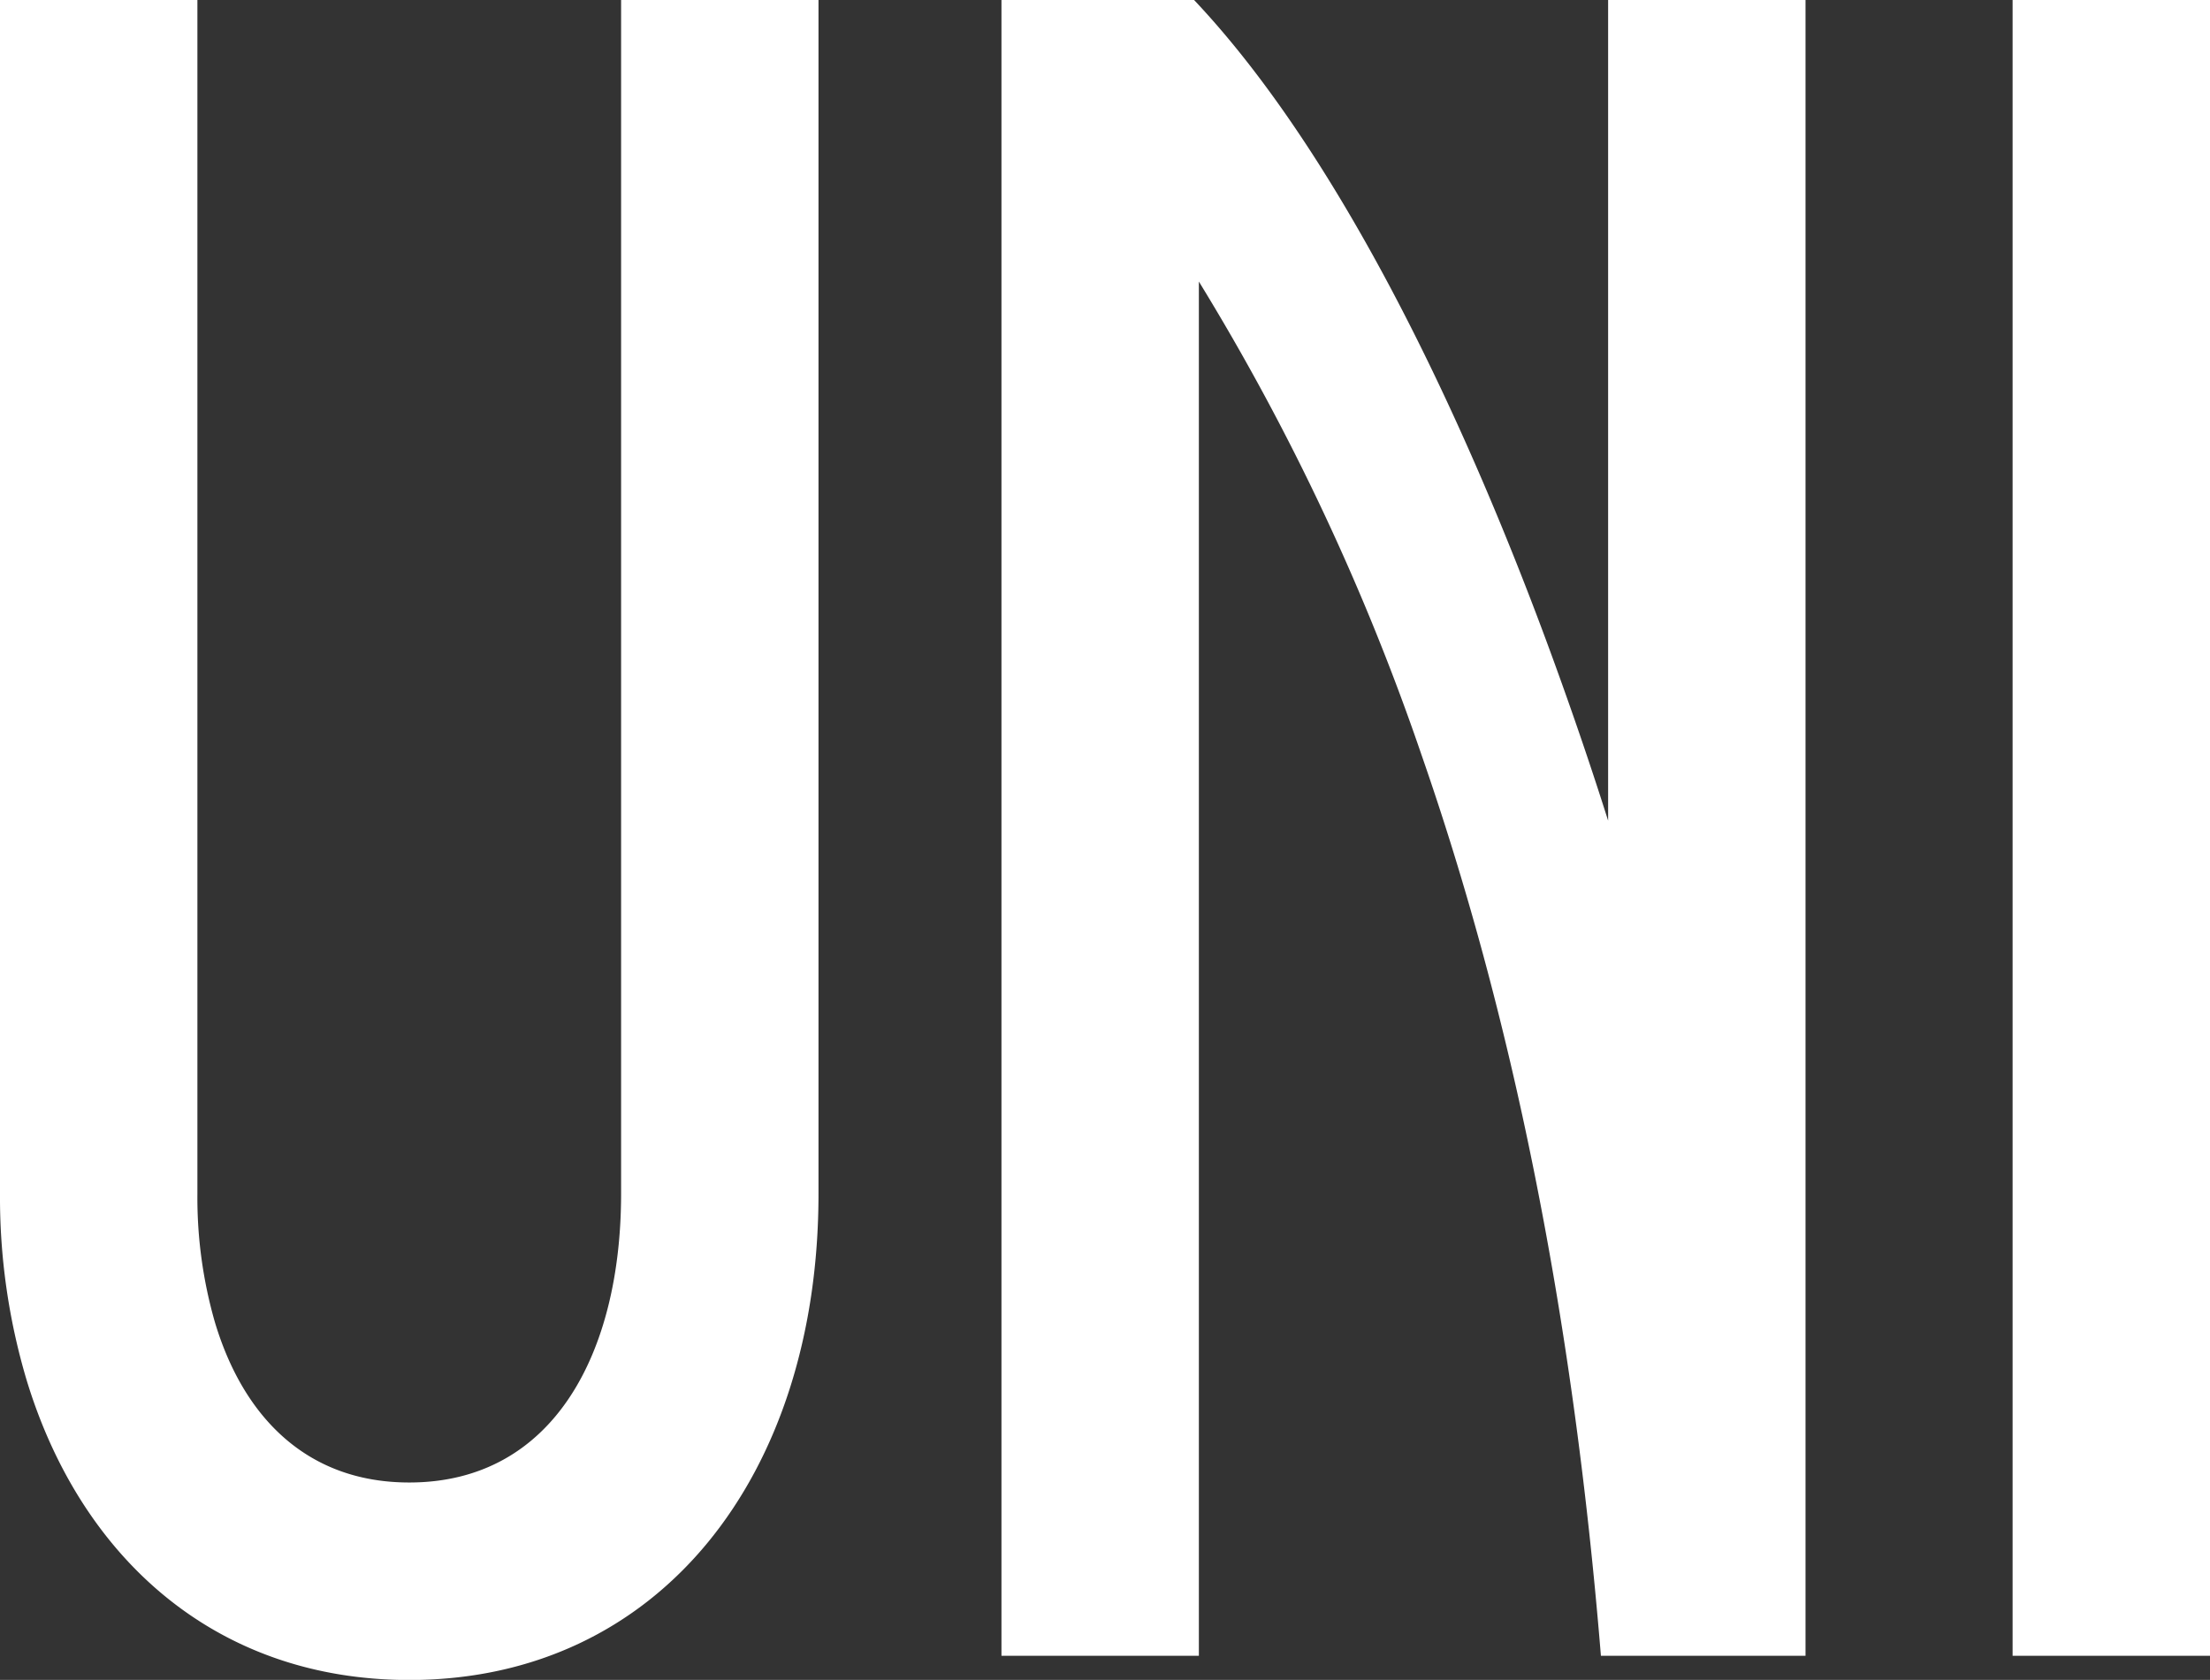
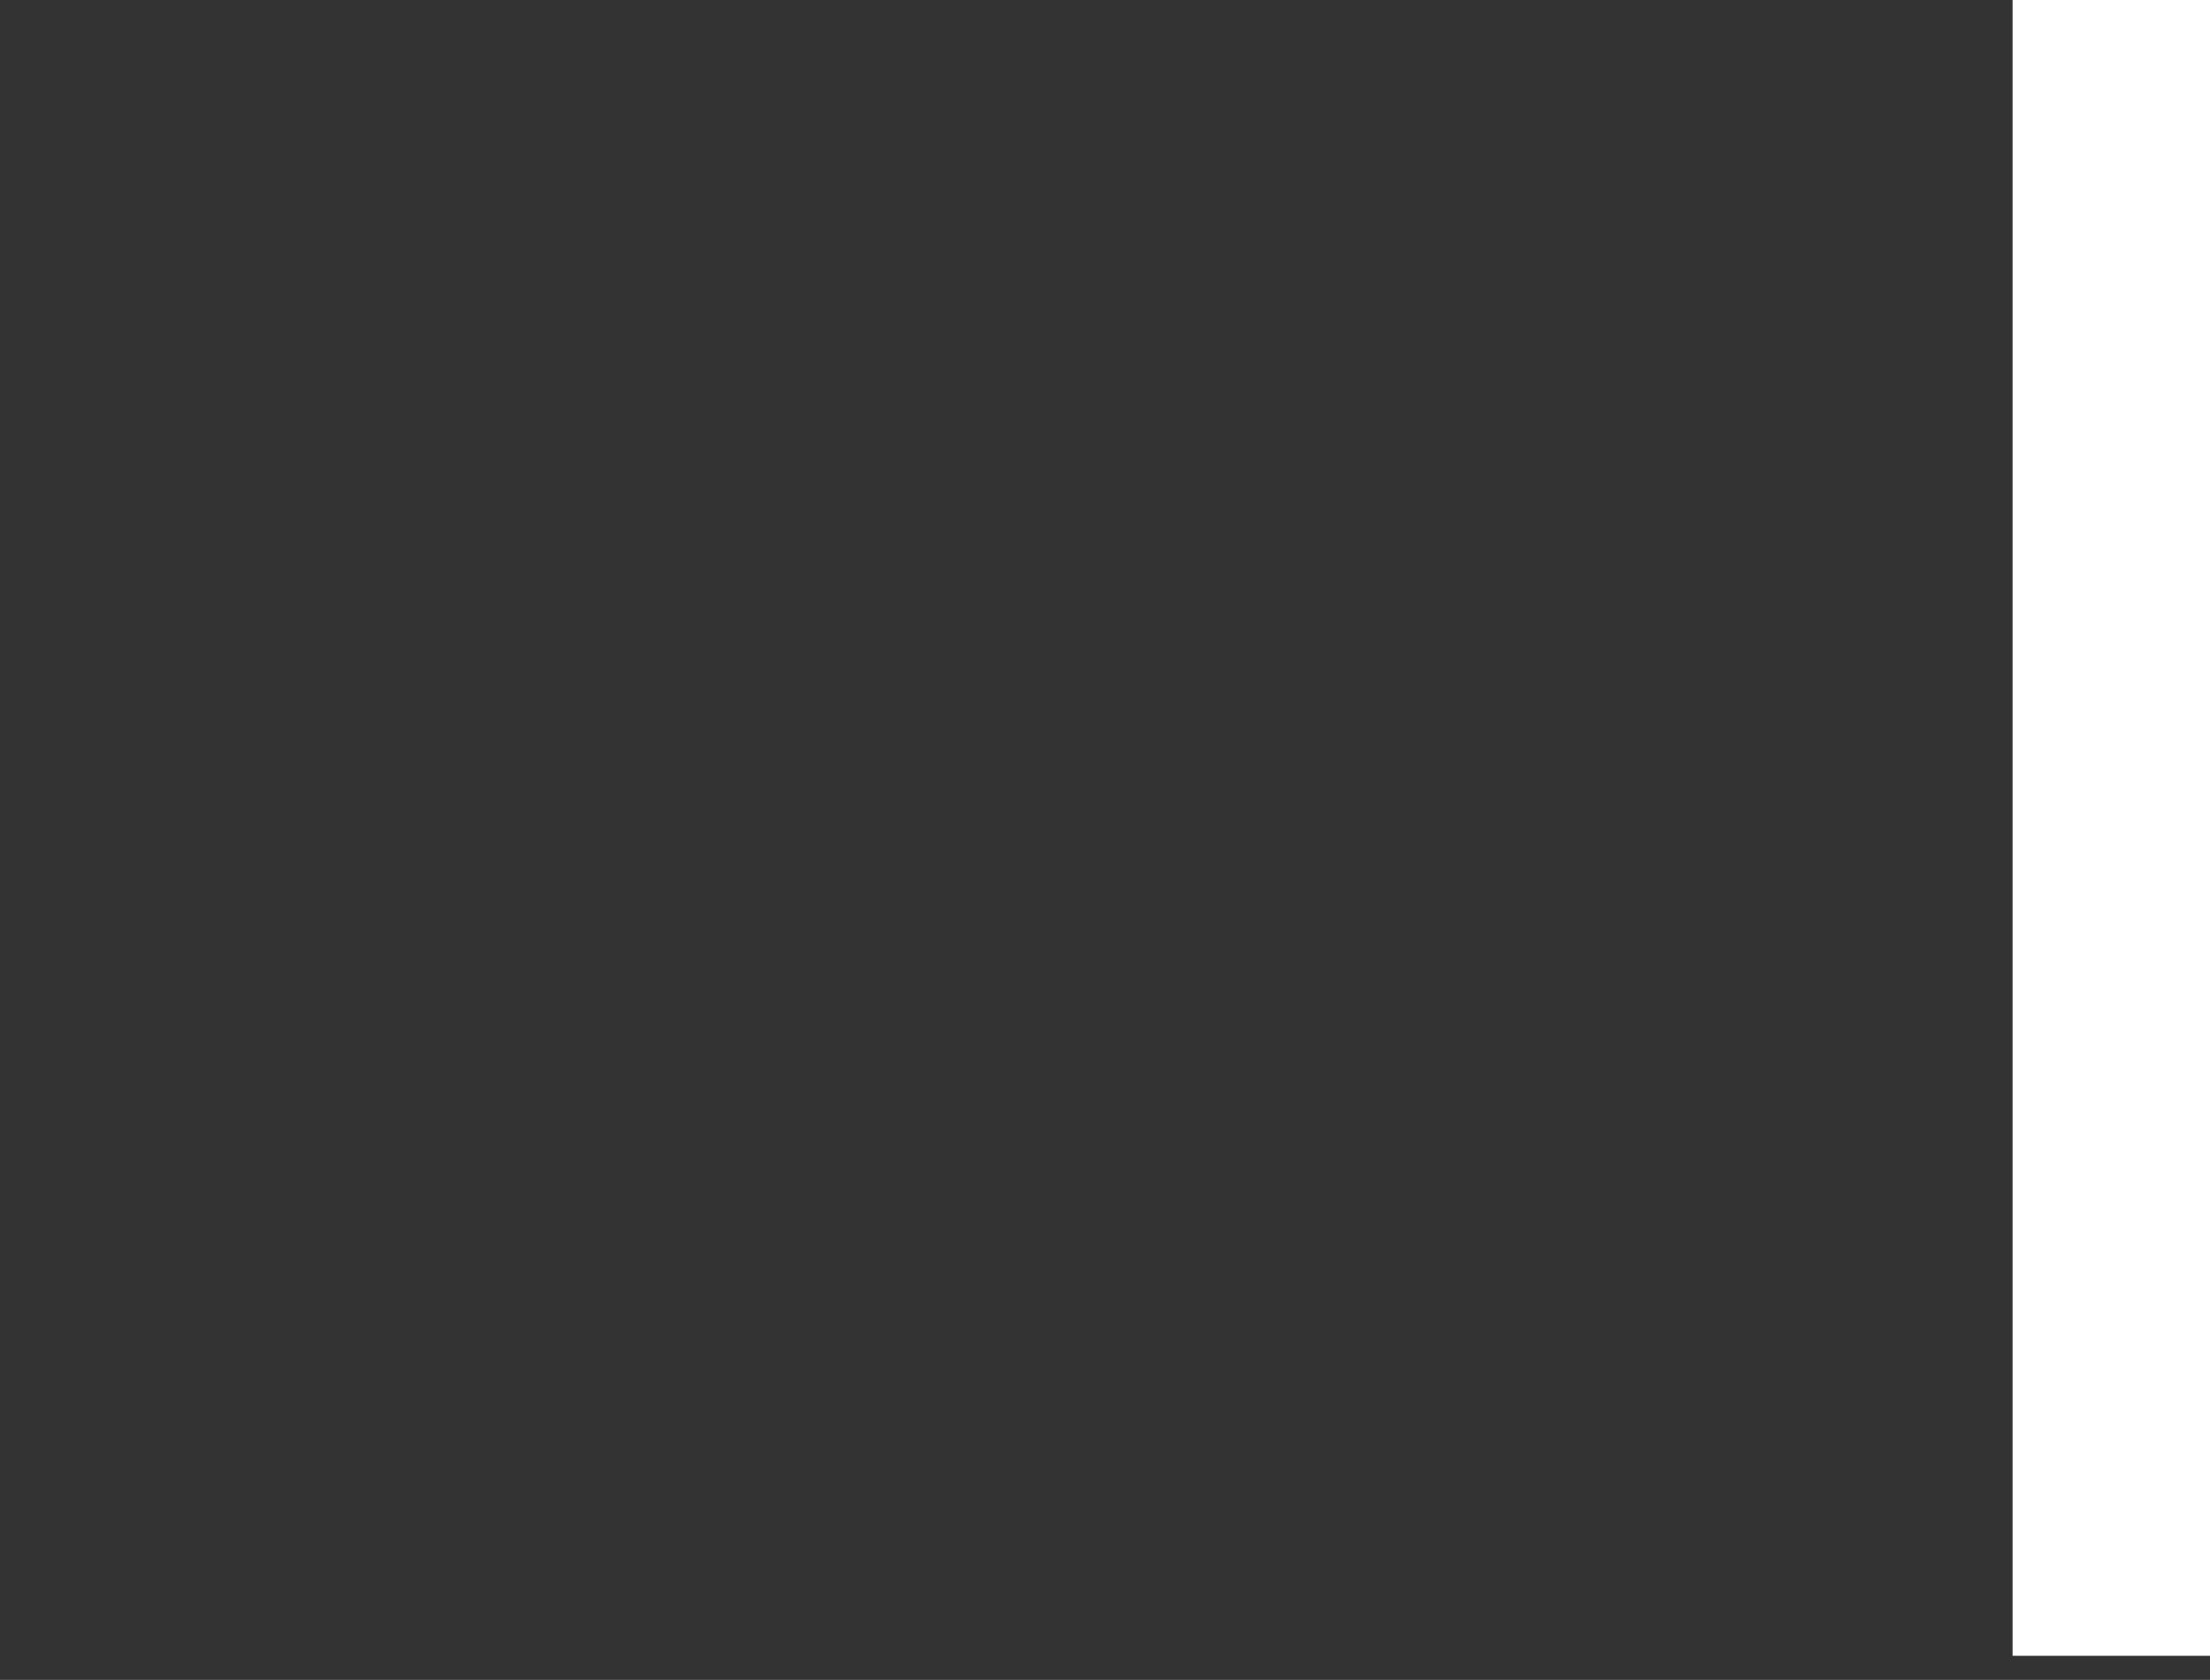
<svg xmlns="http://www.w3.org/2000/svg" height="108.592" viewBox="0 0 142.82 108.592" width="142.82">
  <rect x="0" y="0" width="142.82" height="108.592" fill="#333333" stroke="none" />
  <clipPath id="a">
    <path d="m0 0h142.82v108.592h-142.82z" />
  </clipPath>
  <g clip-path="url(#a)" fill="#fff">
-     <path d="m40.138 0v77.165c0 10.268-4.355 18.668-13.69 18.668-6.635 0-10.742-4.254-12.57-10.395a29.142 29.142 0 0 1 -1.121-8.273v-77.165h-12.757v77.165a41.4 41.4 0 0 0 1.716 12.035c3.5 11.525 12.236 19.4 24.732 19.4 16.179 0 26.447-13.224 26.447-31.427v-77.173z" />
-     <path d="m103.924 0v53.051c-1.066-3.374-2.212-6.73-3.414-10.043-6.336-17.467-14.452-33.593-23.344-43.008h-12.447v107.035h12.757v-88.835a153.154 153.154 0 0 1 14.389 30.6c5.746 16.505 9.758 35.763 11.593 58.234h13.223v-107.034z" />
    <path d="m130.063 0v107.035h12.757v-107.035z" />
  </g>
</svg>